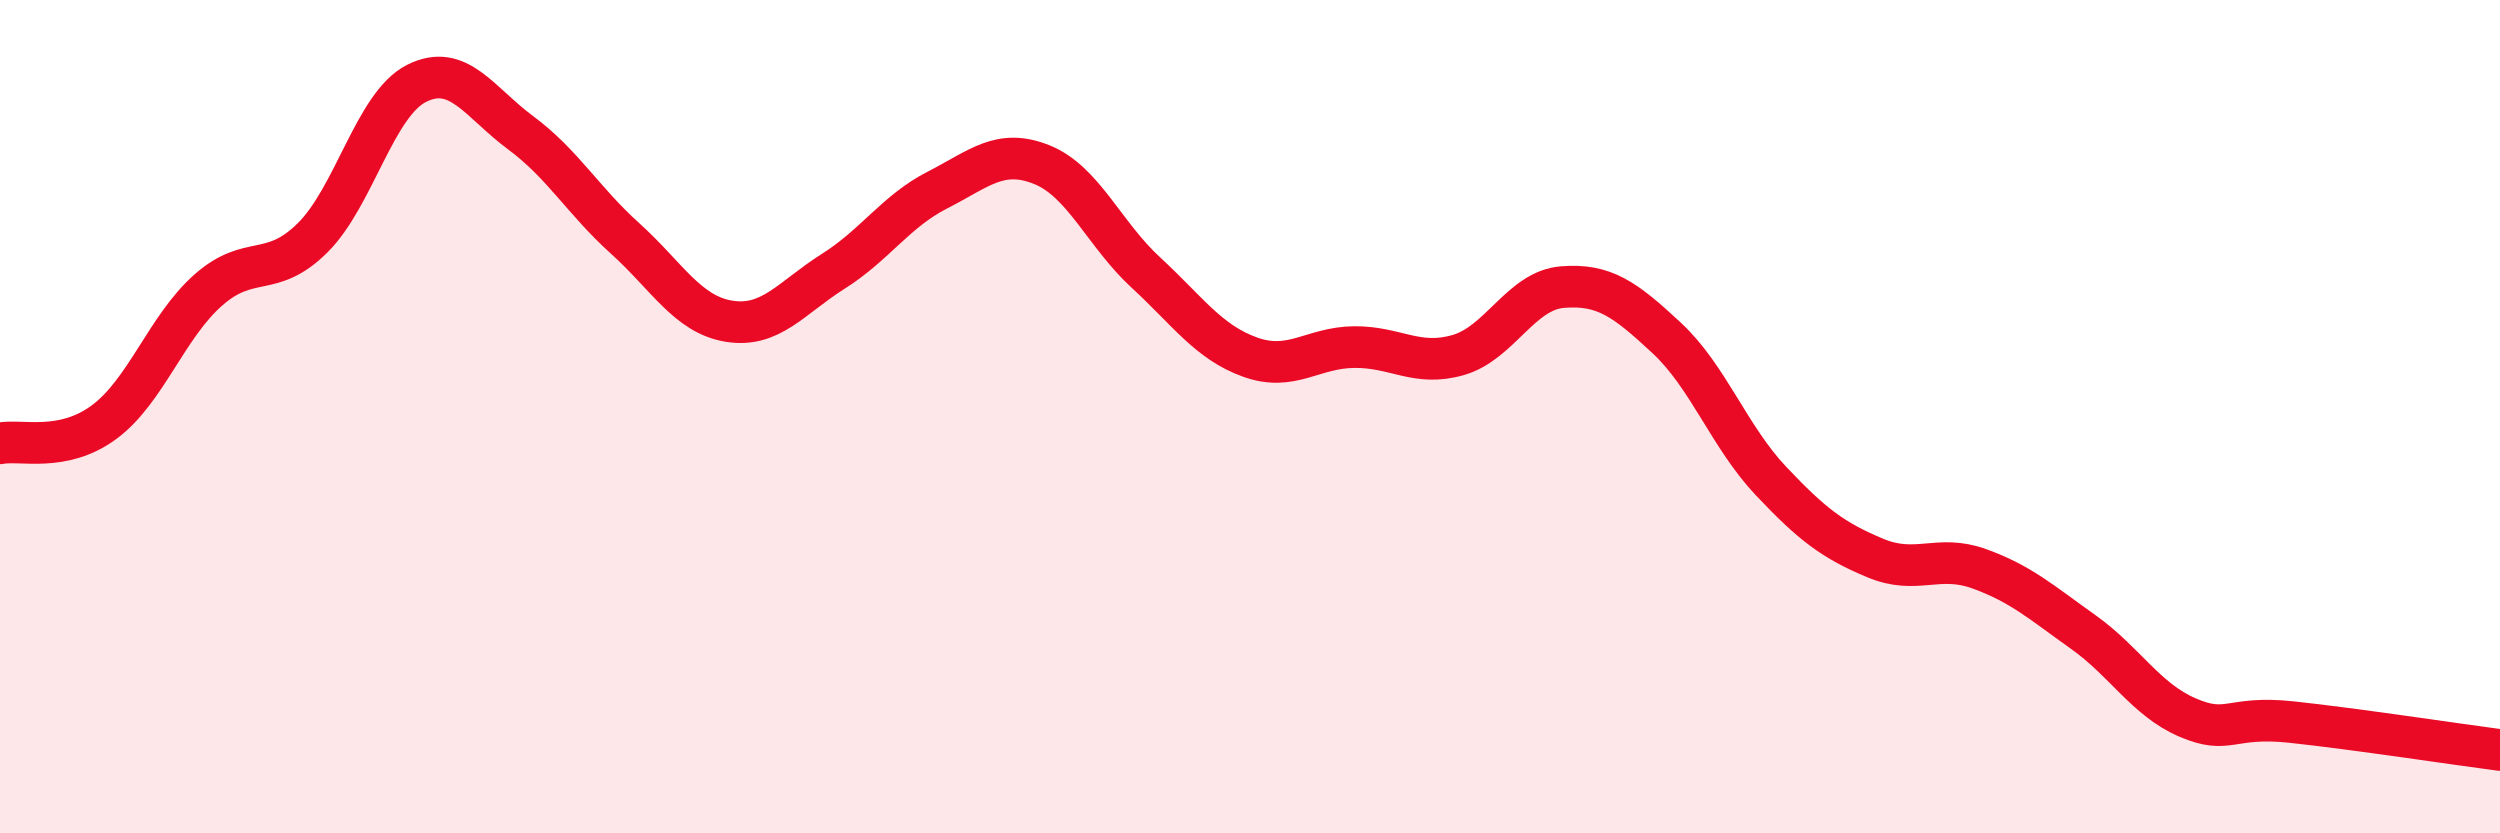
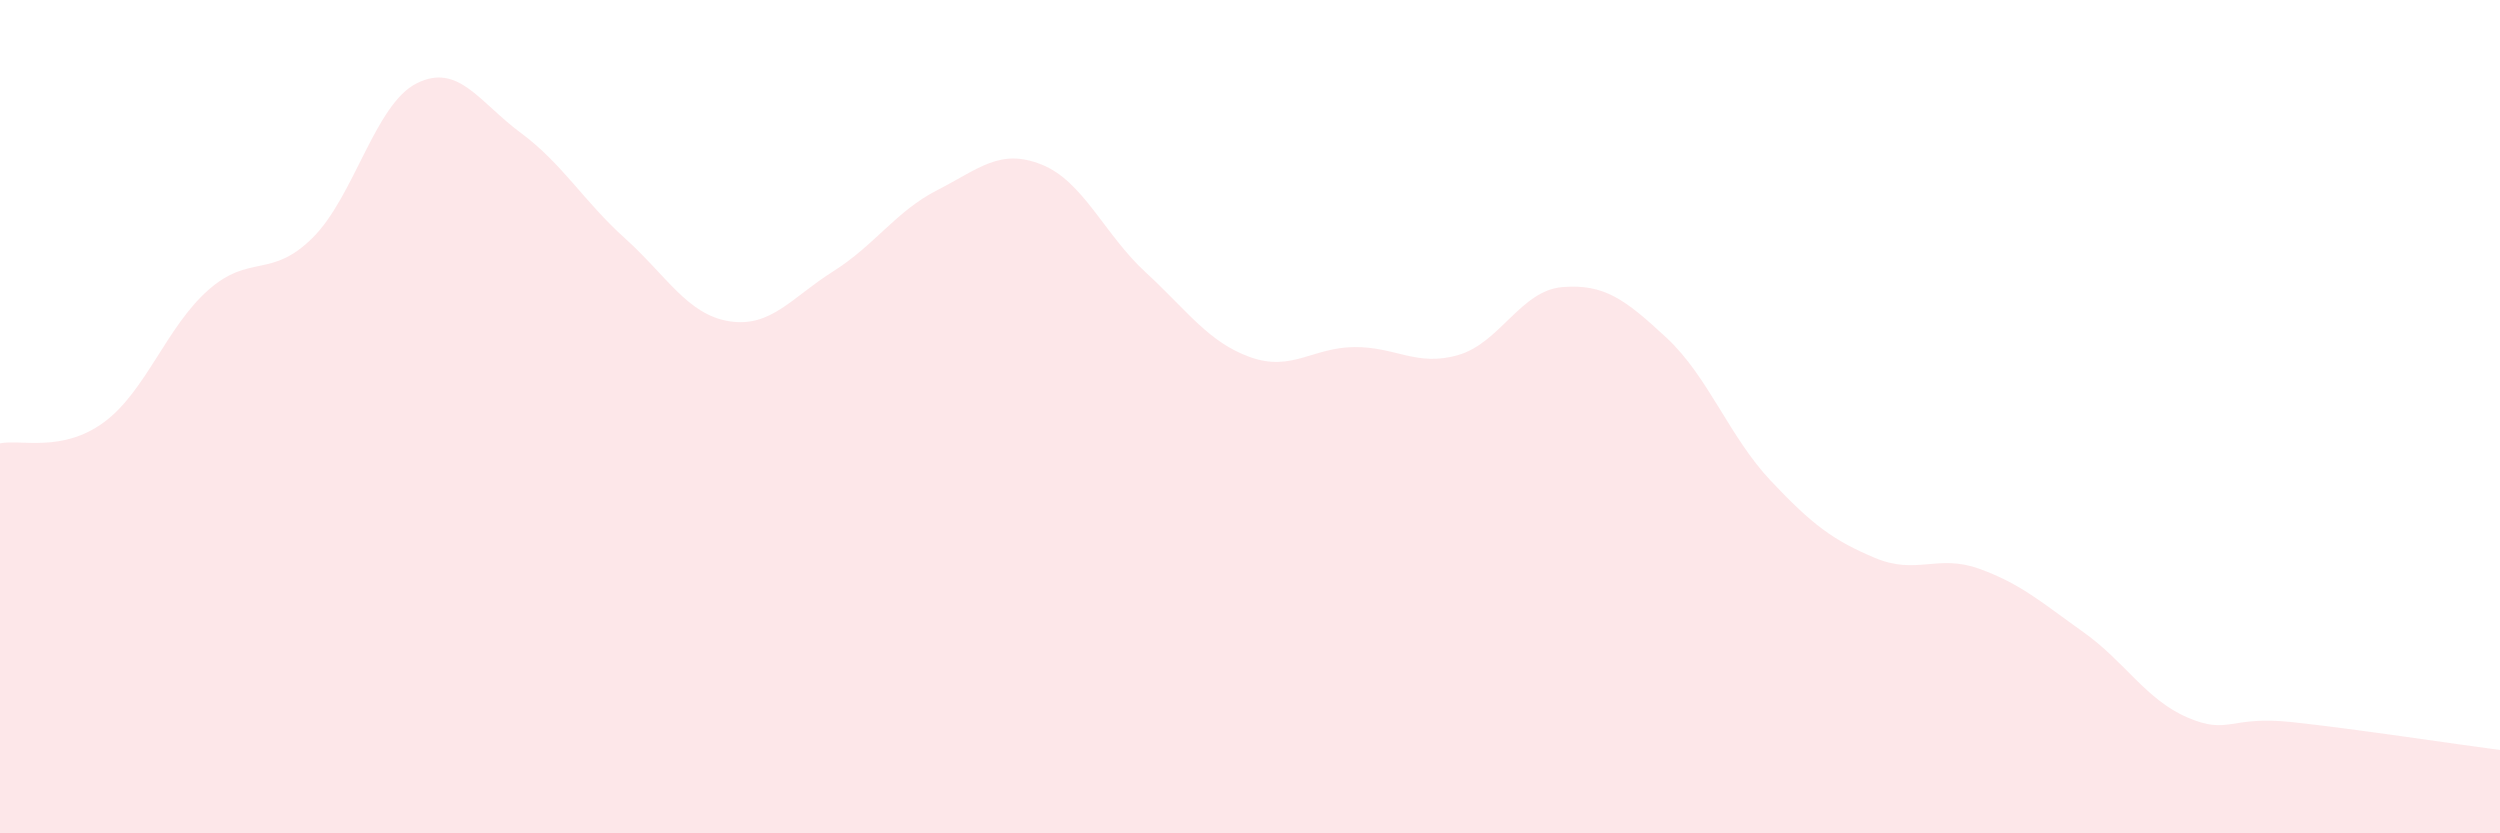
<svg xmlns="http://www.w3.org/2000/svg" width="60" height="20" viewBox="0 0 60 20">
  <path d="M 0,10.64 C 0.5,10.54 1.5,10.87 2.5,10.13 C 3.5,9.39 4,7.84 5,6.96 C 6,6.08 6.5,6.7 7.5,5.71 C 8.5,4.72 9,2.5 10,2 C 11,1.5 11.5,2.45 12.5,3.19 C 13.5,3.93 14,4.82 15,5.72 C 16,6.62 16.5,7.55 17.5,7.71 C 18.5,7.87 19,7.14 20,6.51 C 21,5.88 21.5,5.07 22.5,4.56 C 23.5,4.05 24,3.55 25,3.95 C 26,4.35 26.5,5.62 27.5,6.54 C 28.5,7.46 29,8.21 30,8.57 C 31,8.93 31.5,8.34 32.5,8.33 C 33.5,8.32 34,8.81 35,8.52 C 36,8.23 36.5,6.97 37.5,6.89 C 38.5,6.81 39,7.18 40,8.11 C 41,9.04 41.5,10.48 42.5,11.54 C 43.5,12.6 44,12.97 45,13.39 C 46,13.81 46.5,13.29 47.5,13.65 C 48.5,14.01 49,14.46 50,15.17 C 51,15.88 51.5,16.79 52.5,17.22 C 53.5,17.65 53.5,17.17 55,17.33 C 56.5,17.49 59,17.87 60,18L60 20L0 20Z" fill="#EB0A25" opacity="0.1" stroke-linecap="round" stroke-linejoin="round" />
-   <path d="M 0,10.64 C 0.5,10.54 1.5,10.87 2.5,10.13 C 3.5,9.39 4,7.84 5,6.96 C 6,6.08 6.5,6.7 7.5,5.71 C 8.5,4.72 9,2.5 10,2 C 11,1.5 11.5,2.45 12.5,3.19 C 13.5,3.93 14,4.82 15,5.72 C 16,6.62 16.5,7.55 17.5,7.71 C 18.5,7.87 19,7.14 20,6.51 C 21,5.88 21.5,5.07 22.5,4.56 C 23.5,4.05 24,3.55 25,3.95 C 26,4.35 26.5,5.62 27.5,6.54 C 28.5,7.46 29,8.21 30,8.57 C 31,8.93 31.5,8.34 32.5,8.33 C 33.5,8.32 34,8.81 35,8.52 C 36,8.23 36.5,6.97 37.5,6.89 C 38.5,6.81 39,7.18 40,8.11 C 41,9.04 41.5,10.48 42.5,11.54 C 43.5,12.6 44,12.97 45,13.39 C 46,13.81 46.5,13.29 47.5,13.65 C 48.5,14.01 49,14.46 50,15.17 C 51,15.88 51.5,16.79 52.5,17.22 C 53.5,17.65 53.5,17.17 55,17.33 C 56.5,17.49 59,17.87 60,18" stroke="#EB0A25" stroke-width="1" fill="none" stroke-linecap="round" stroke-linejoin="round" />
</svg>